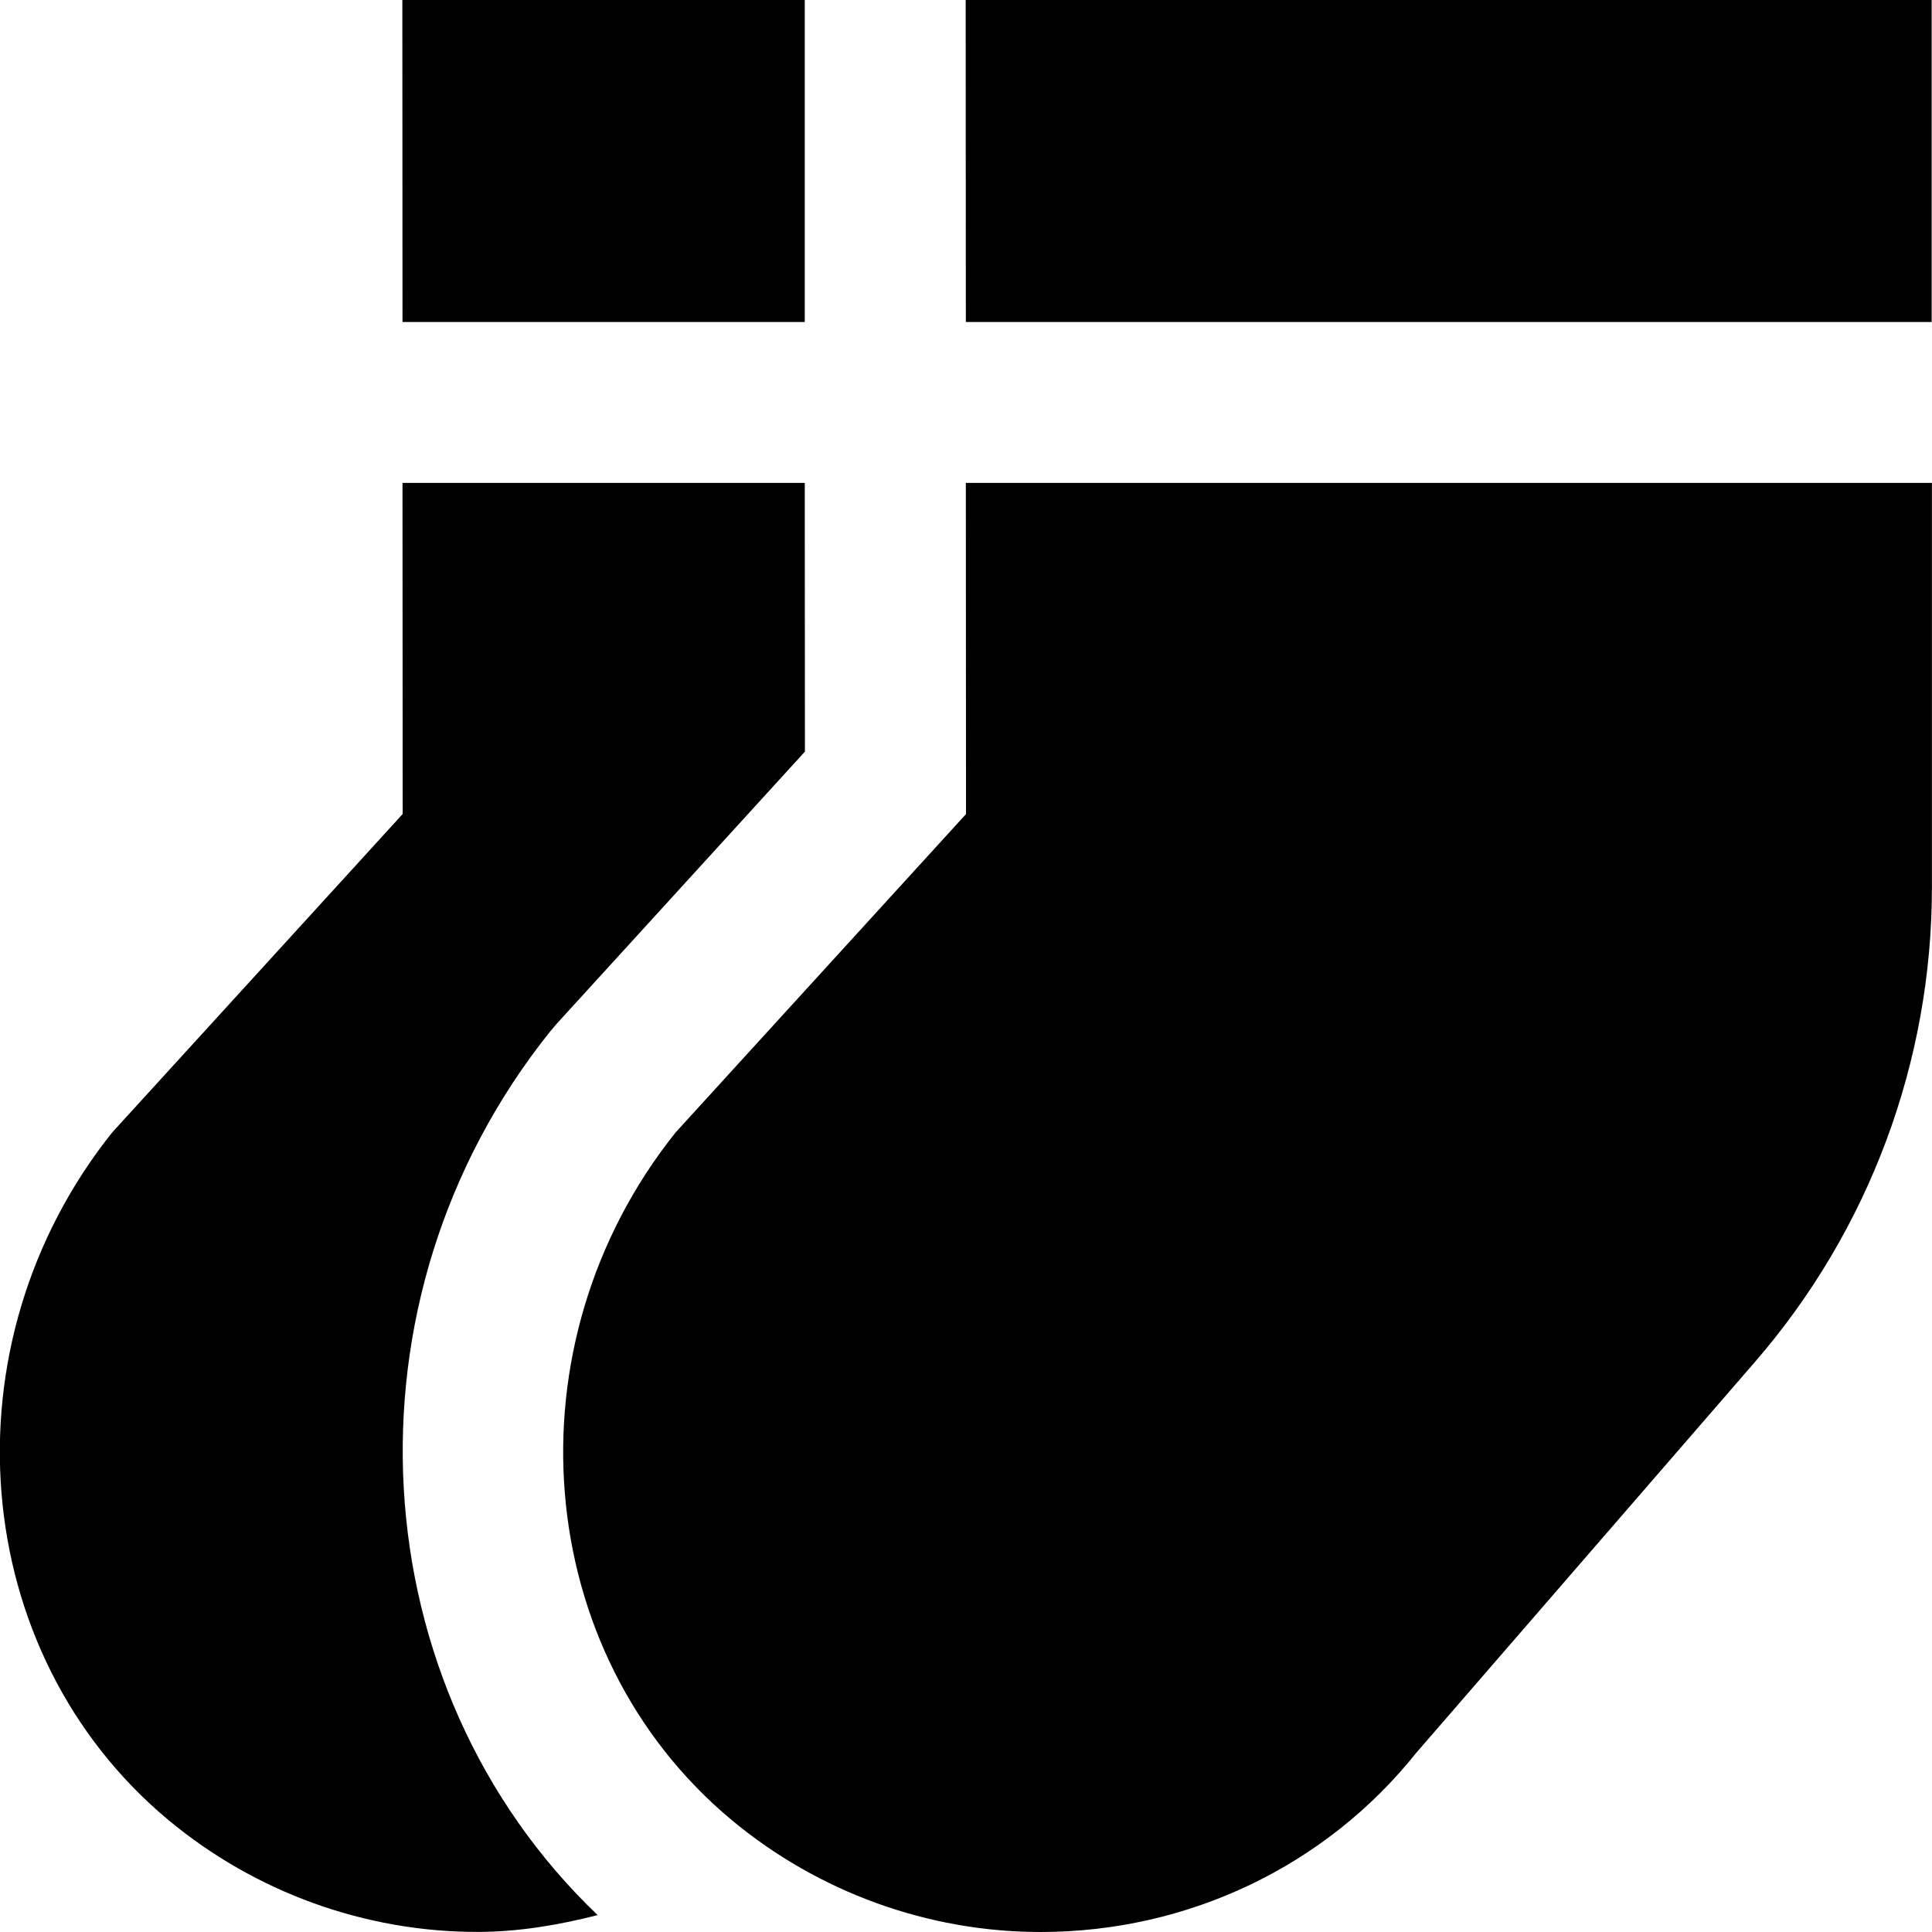
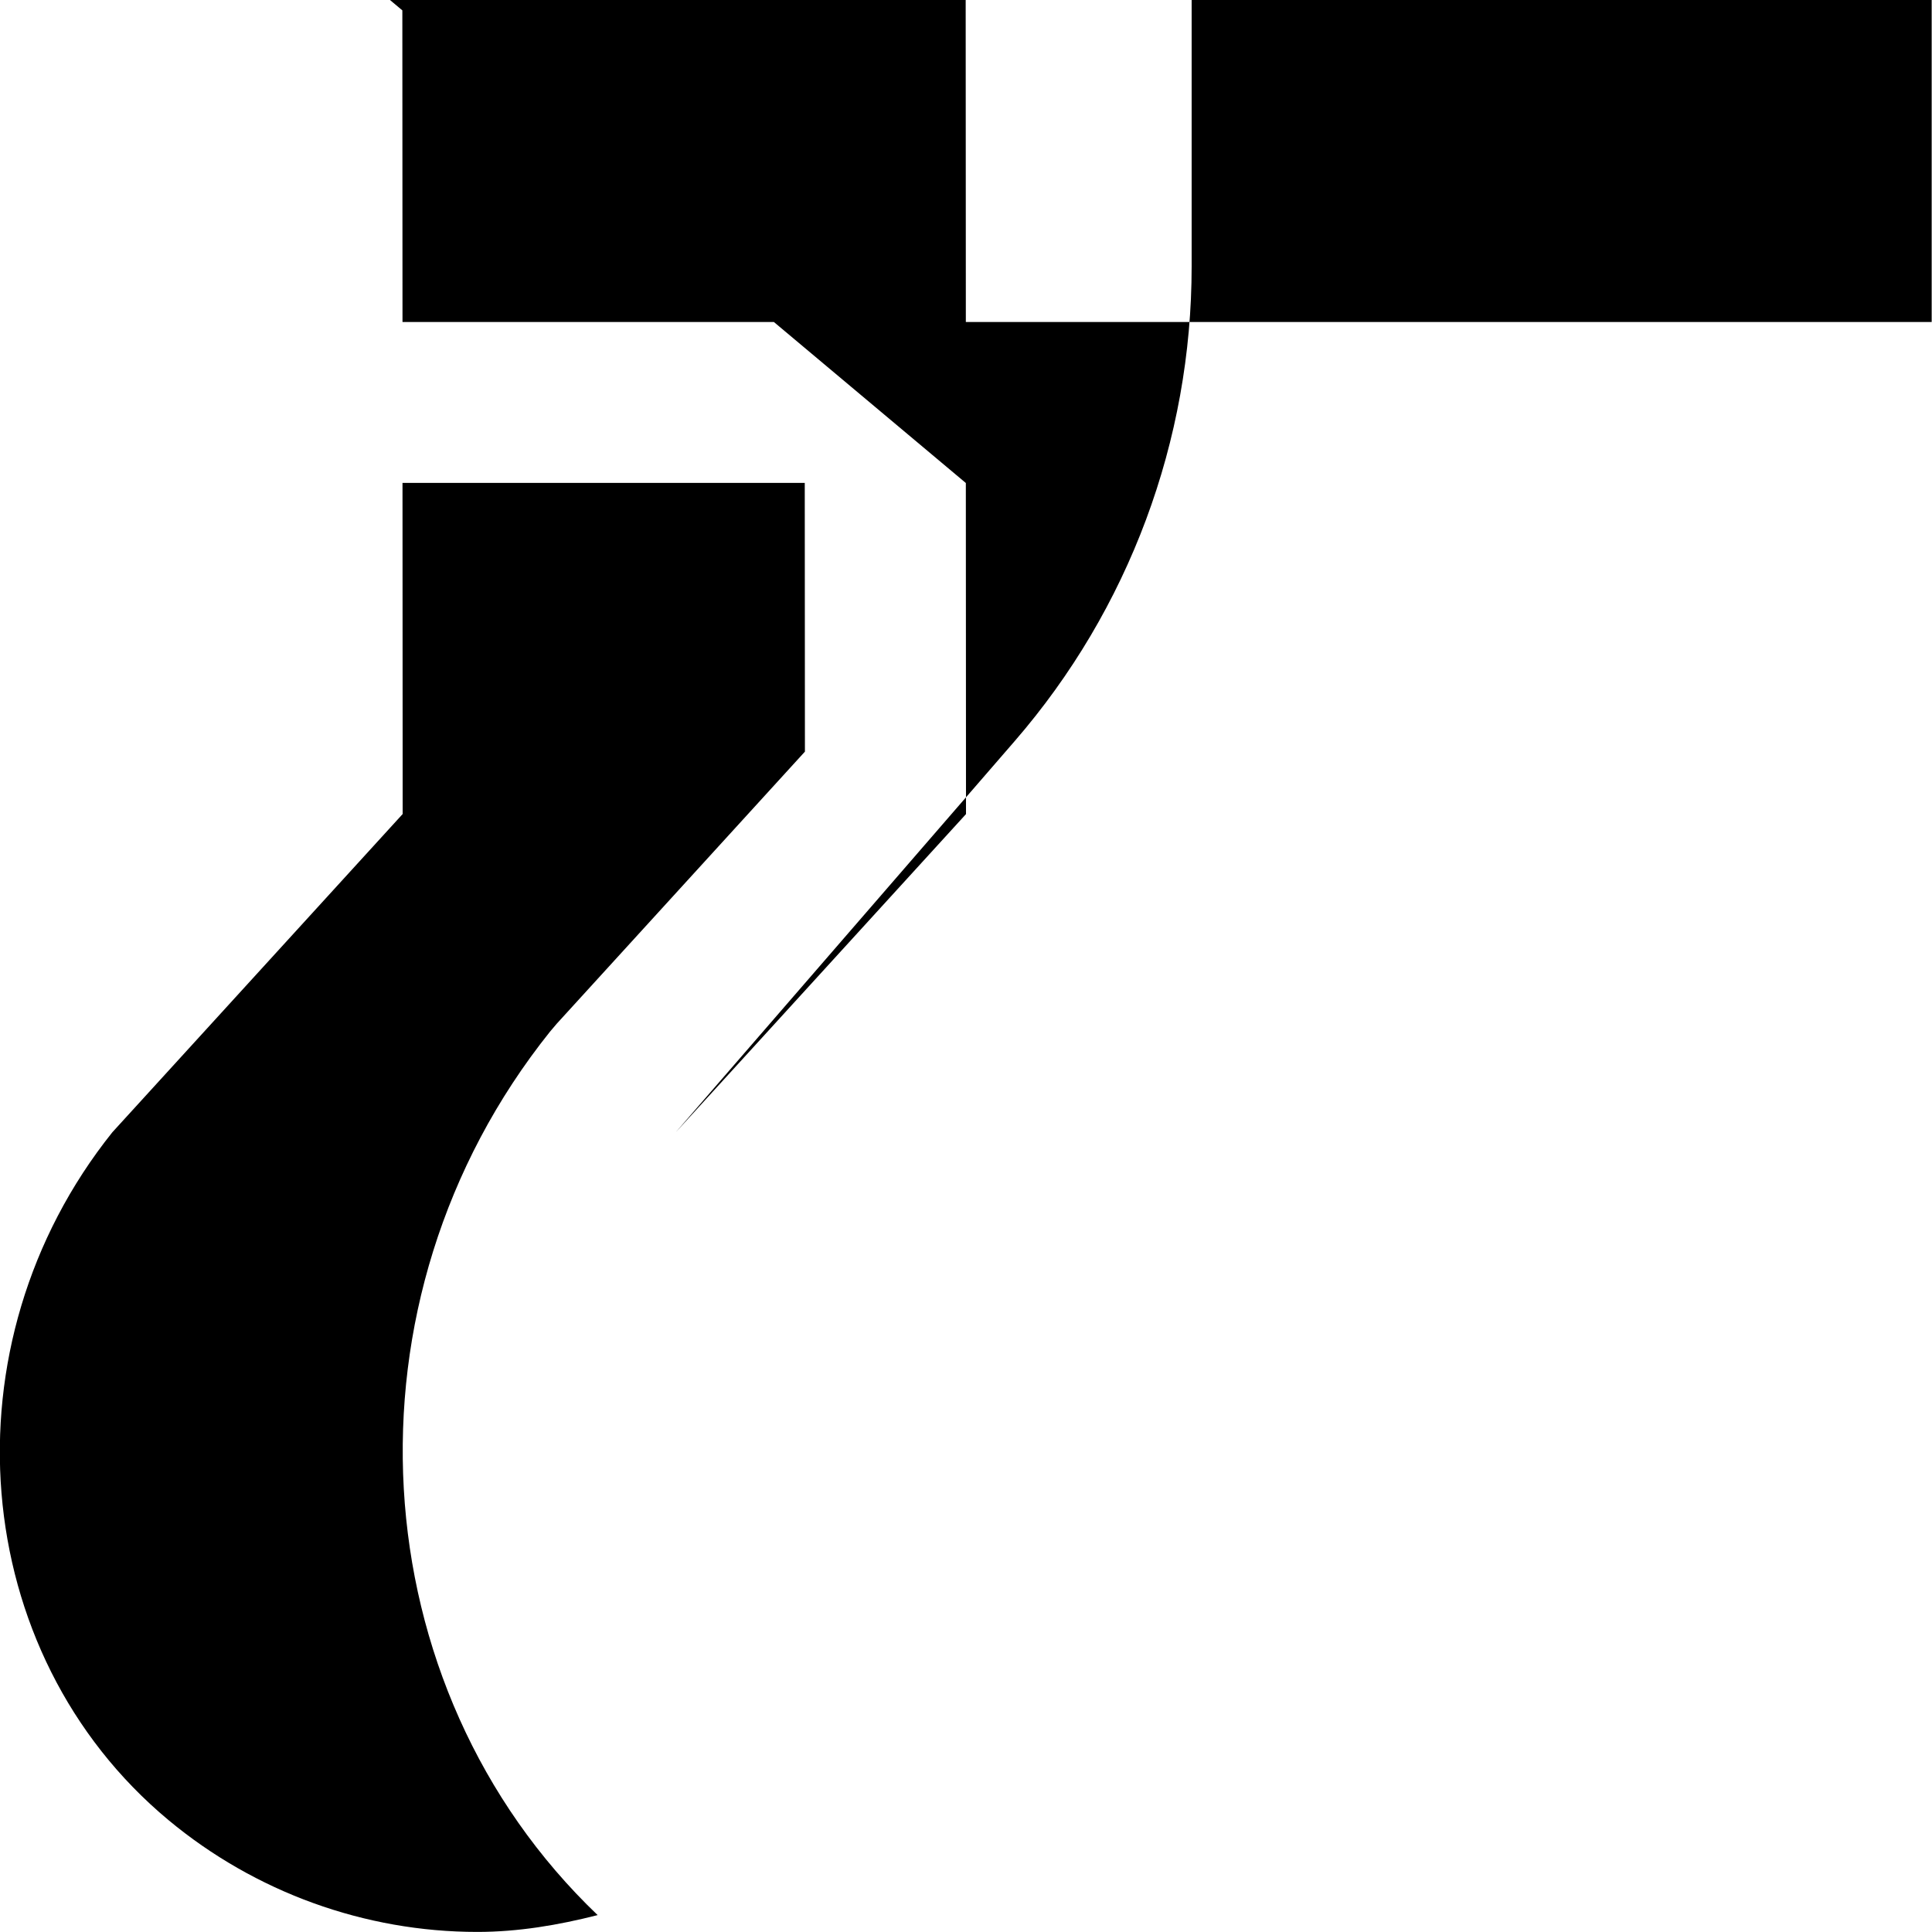
<svg xmlns="http://www.w3.org/2000/svg" id="Layer_1" data-name="Layer 1" viewBox="0 0 24 24">
-   <path d="m11.998,4l-.002-4h12v4s-11.999,0-11.999,0Zm0,2l.002,4.113-3.606,3.953c-2.109,2.636-1.796,6.469.696,8.544,1.077.896,2.439,1.39,3.837,1.39,1.835,0,3.544-.821,4.663-2.222l4.212-4.861c1.418-1.637,2.198-3.731,2.197-5.897v-5.021h-12.001Zm-5.166,6.816l.084-.099,3.083-3.38-.002-3.338h-4.997l.002,4.113-3.606,3.953c-2.109,2.636-1.796,6.469.696,8.544,1.077.896,2.439,1.39,3.837,1.39.507,0,1.006-.084,1.495-.209-2.961-2.83-3.263-7.636-.592-10.974Zm3.165-8.816V0h-4.999l.002,4h4.997Z" />
+   <path d="m11.998,4l-.002-4h12v4s-11.999,0-11.999,0Zm0,2l.002,4.113-3.606,3.953l4.212-4.861c1.418-1.637,2.198-3.731,2.197-5.897v-5.021h-12.001Zm-5.166,6.816l.084-.099,3.083-3.38-.002-3.338h-4.997l.002,4.113-3.606,3.953c-2.109,2.636-1.796,6.469.696,8.544,1.077.896,2.439,1.39,3.837,1.39.507,0,1.006-.084,1.495-.209-2.961-2.83-3.263-7.636-.592-10.974Zm3.165-8.816V0h-4.999l.002,4h4.997Z" />
</svg>